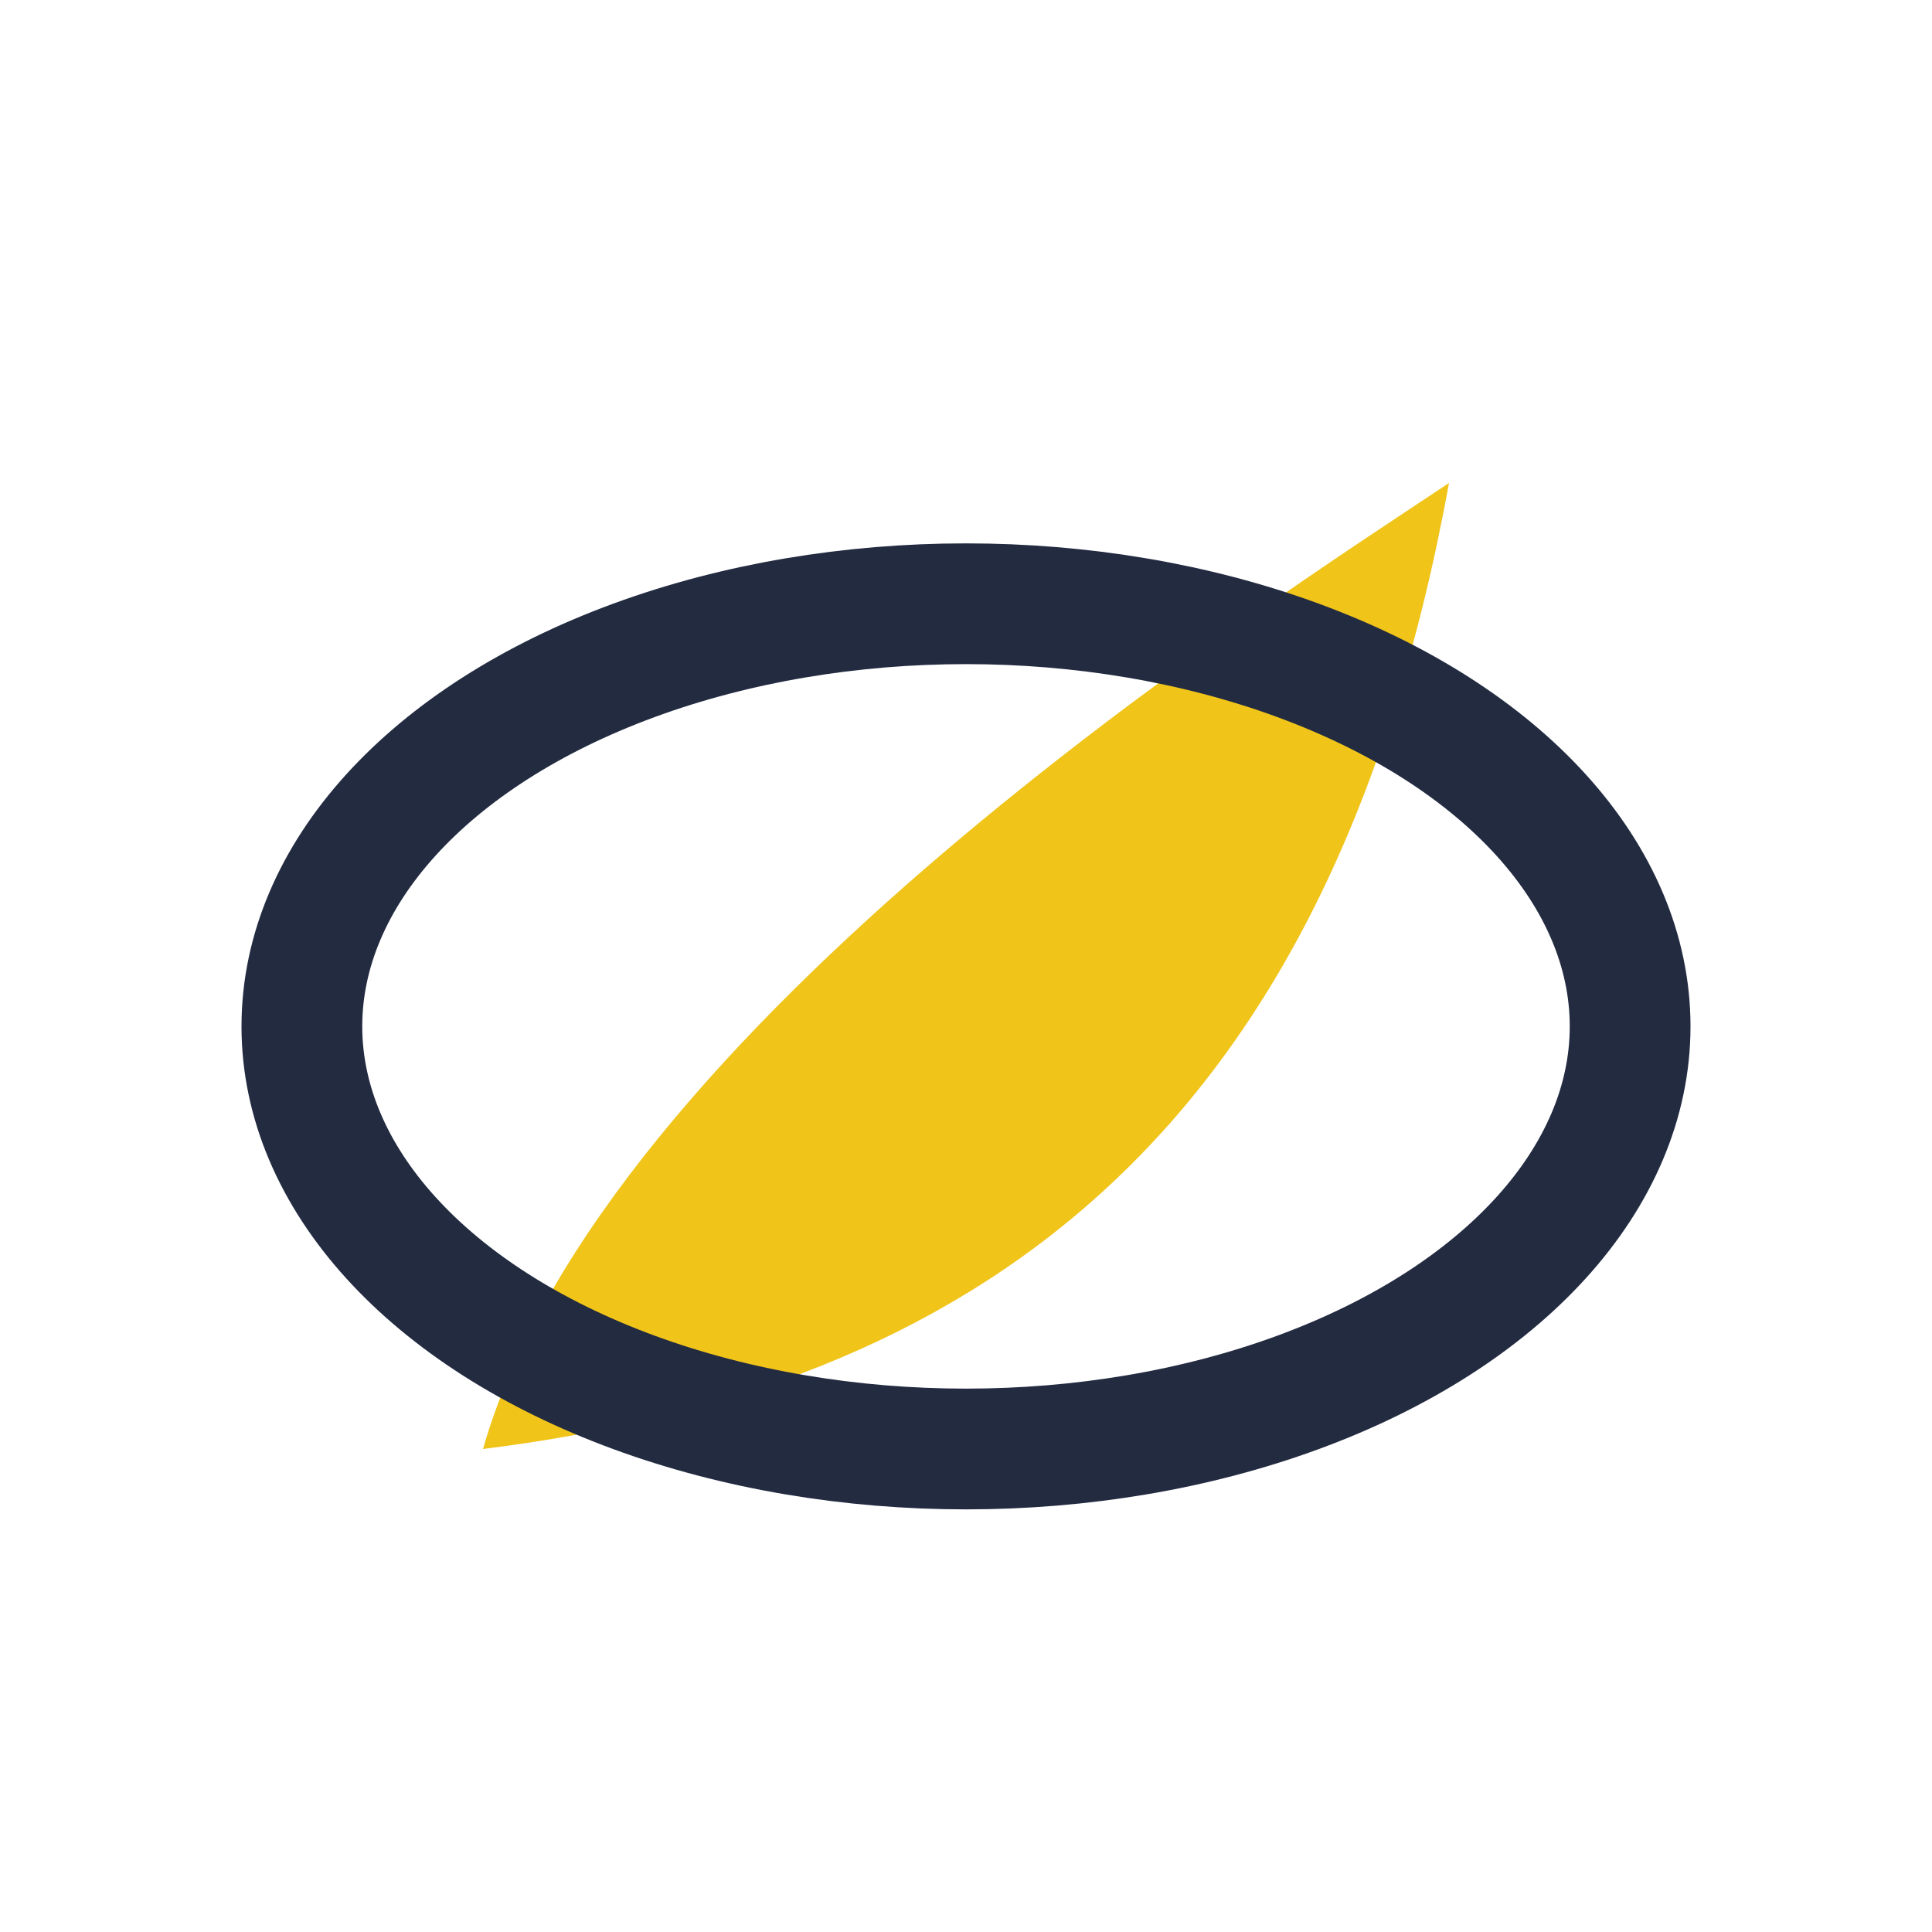
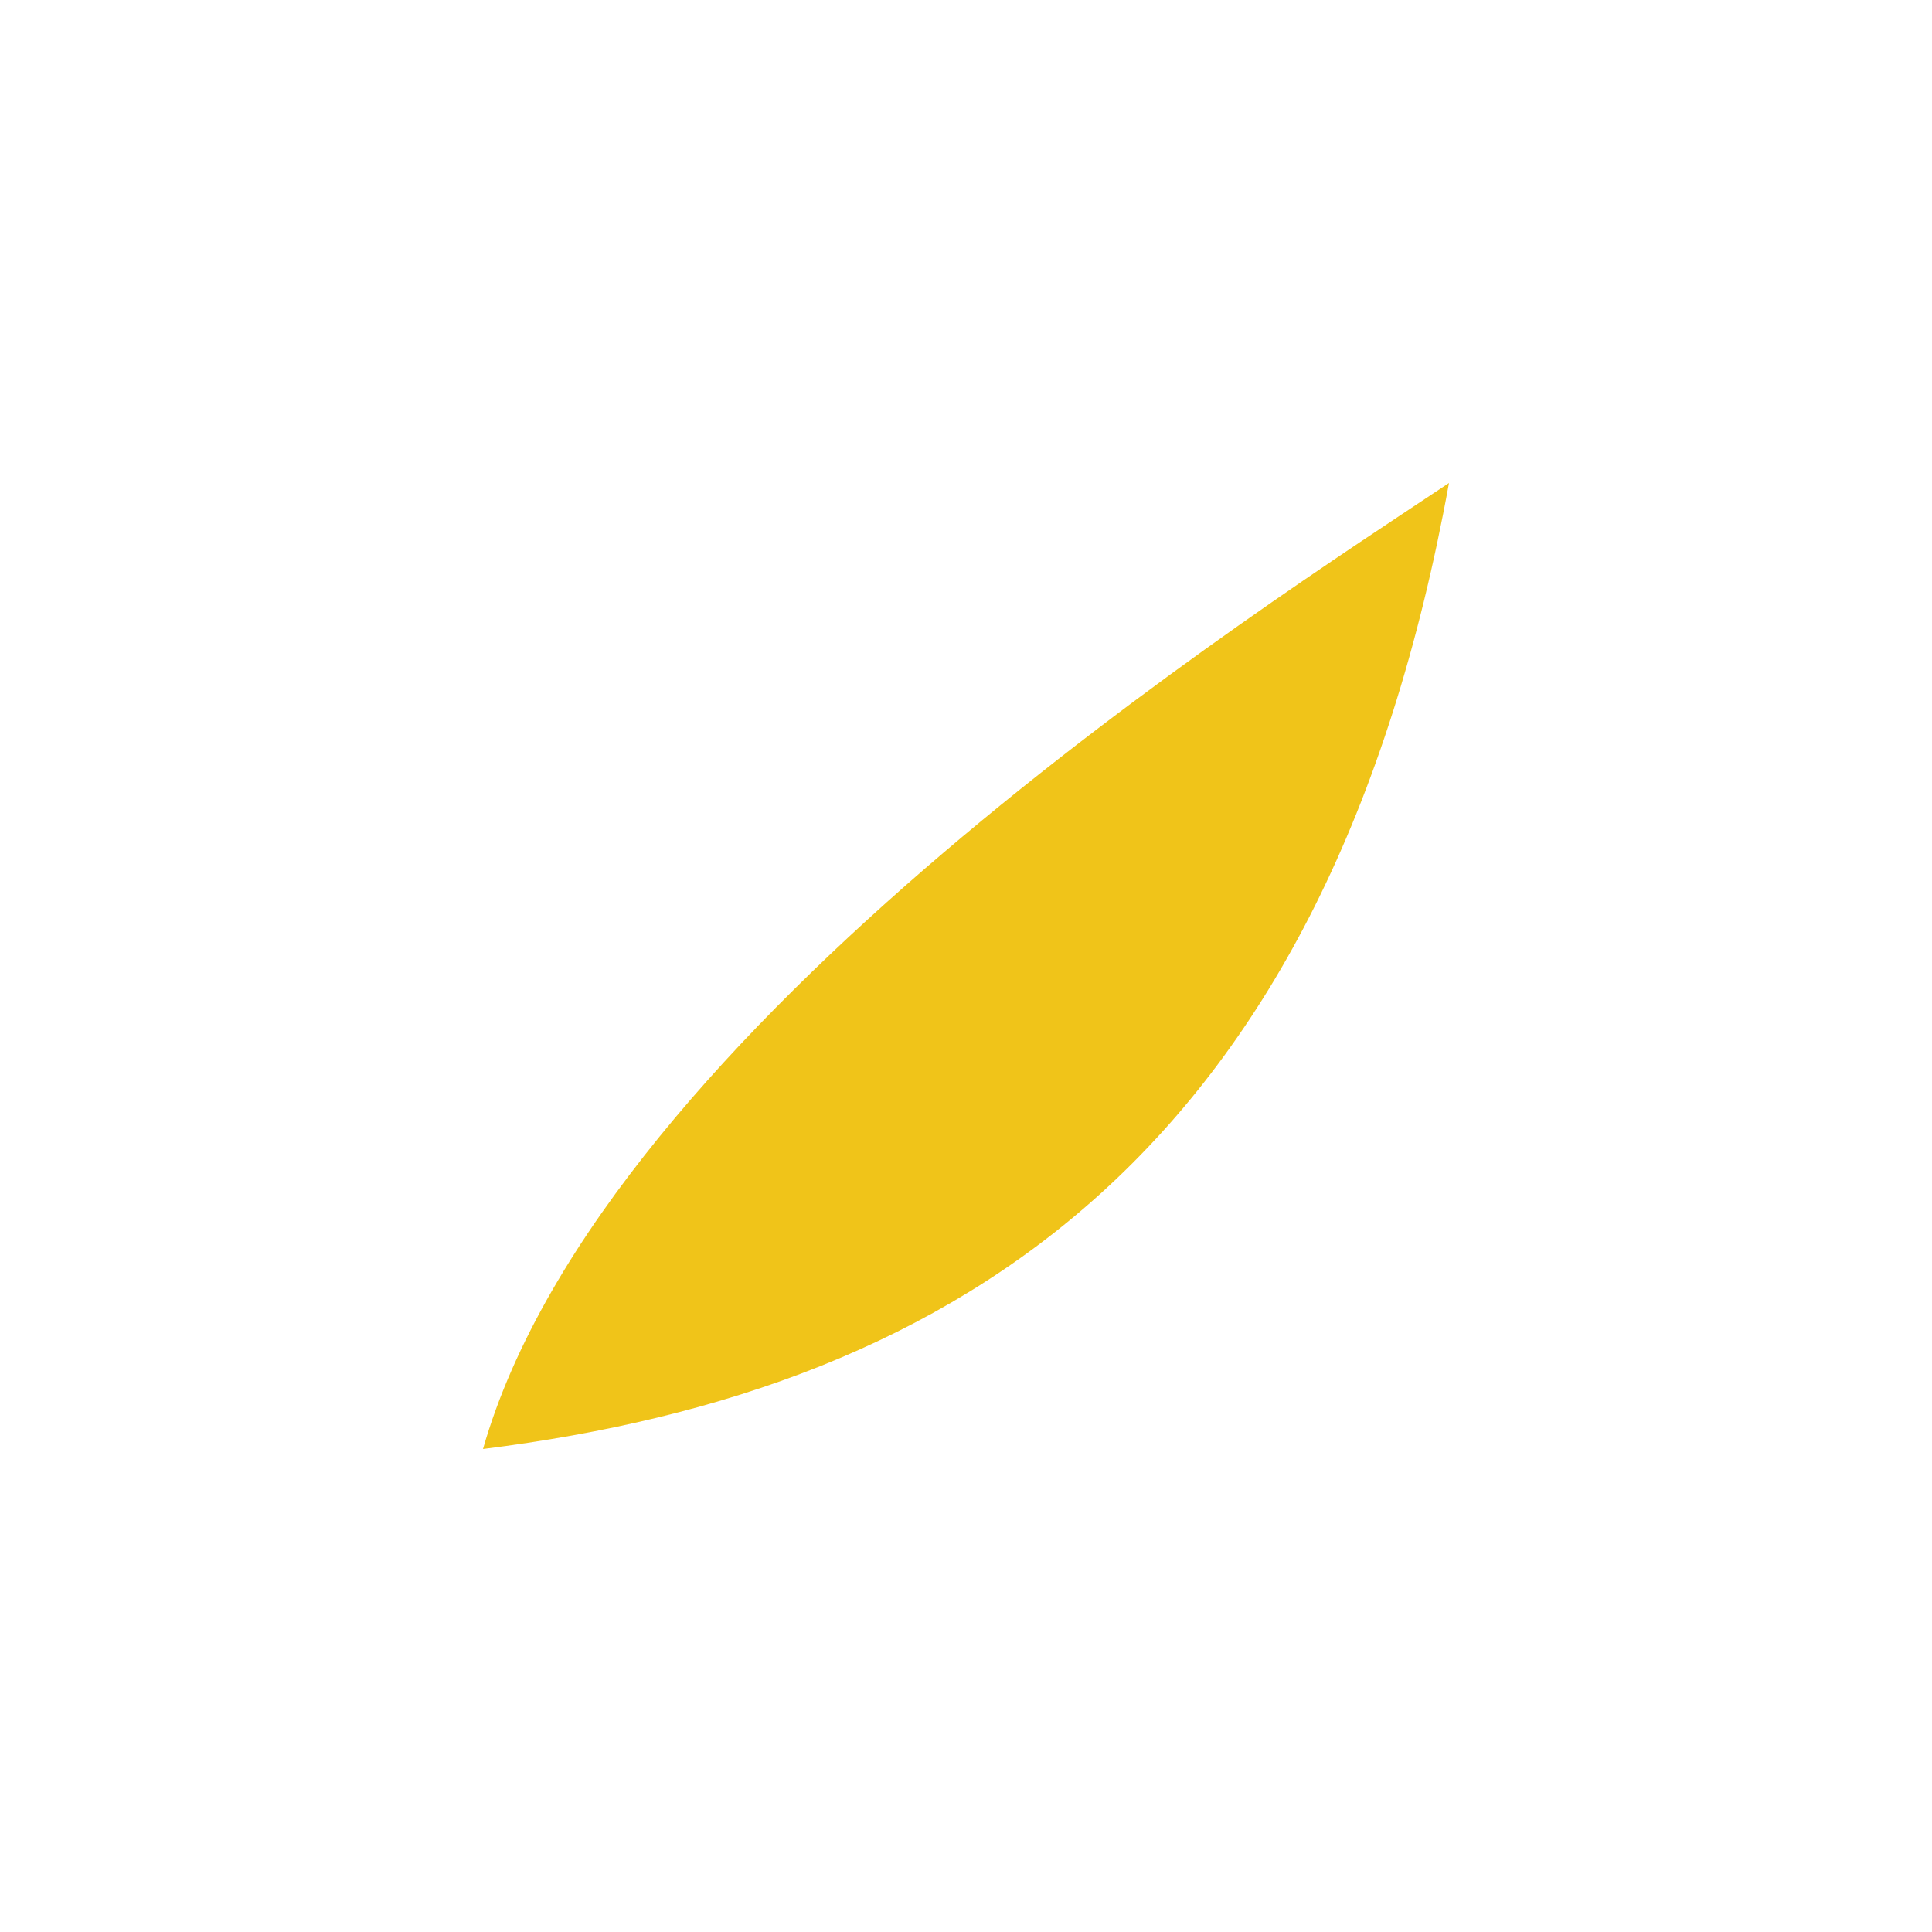
<svg xmlns="http://www.w3.org/2000/svg" width="32" height="32" viewBox="0 0 32 32">
-   <path d="M8 24c2-7 13-14 16-16-2 11-8 15-16 16z" fill="#F0C419" />
-   <ellipse cx="16" cy="17" rx="11" ry="7" fill="none" stroke="#232B41" stroke-width="2" />
+   <path d="M8 24c2-7 13-14 16-16-2 11-8 15-16 16" fill="#F0C419" />
</svg>